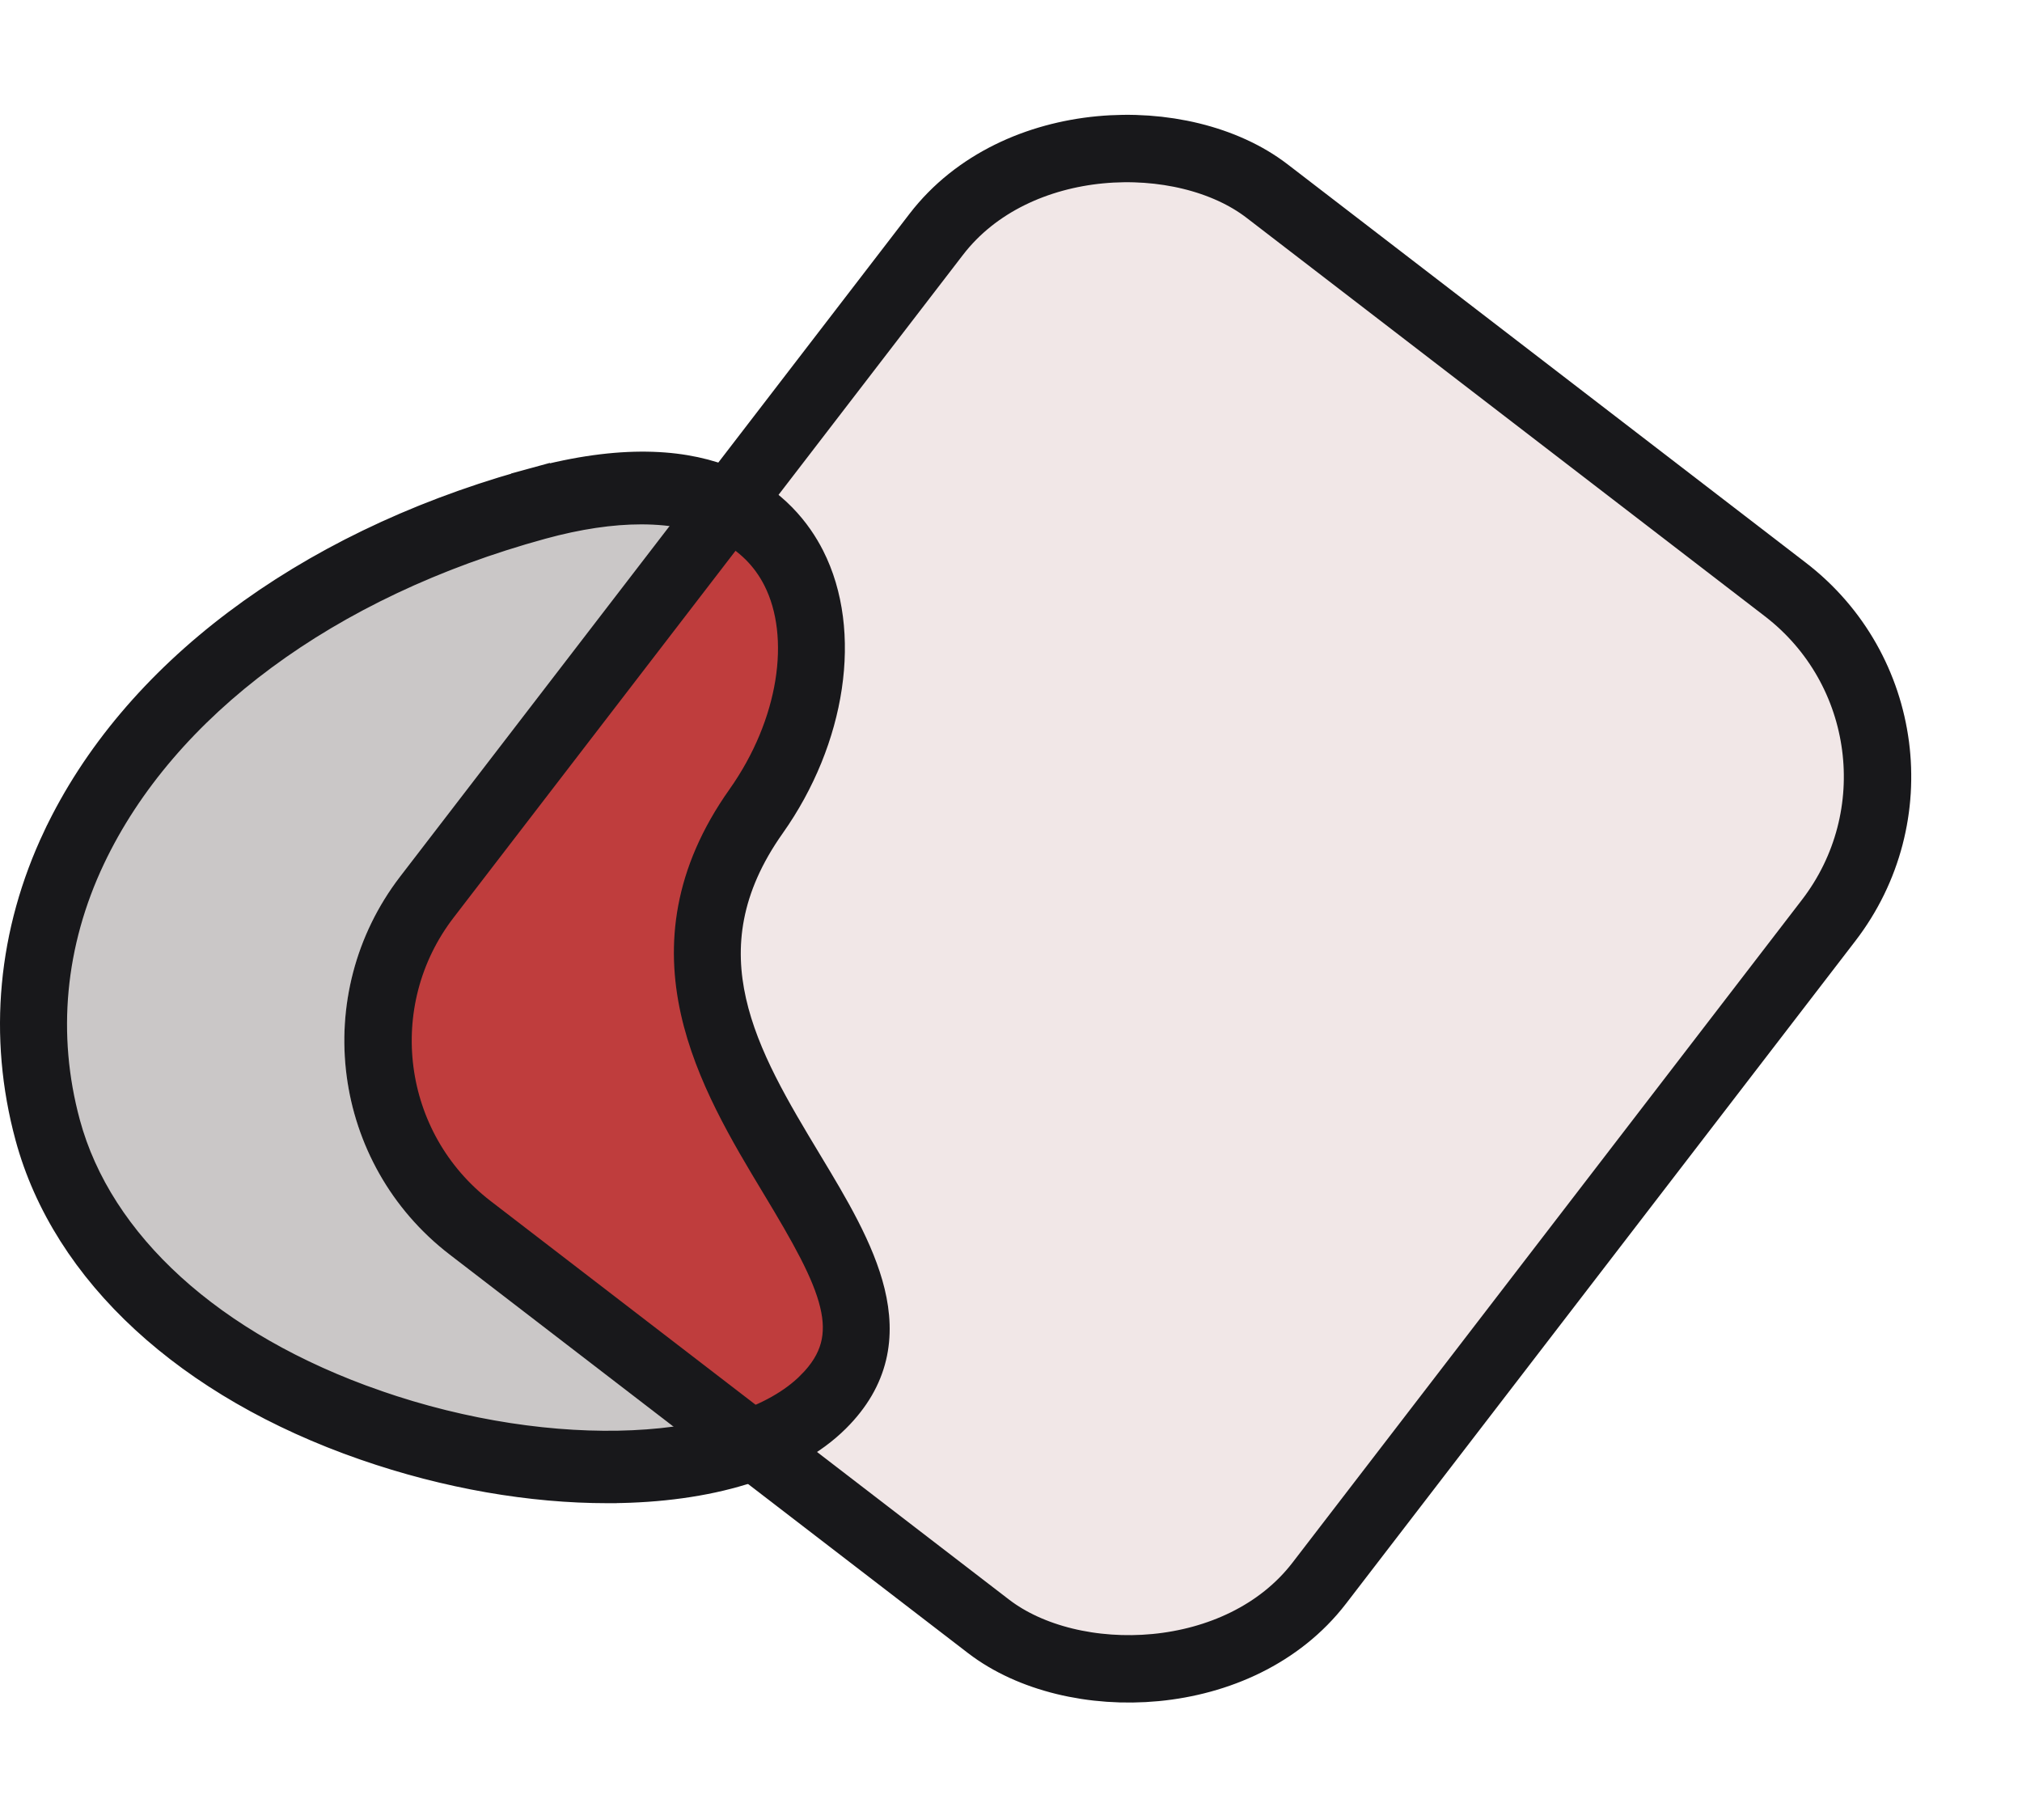
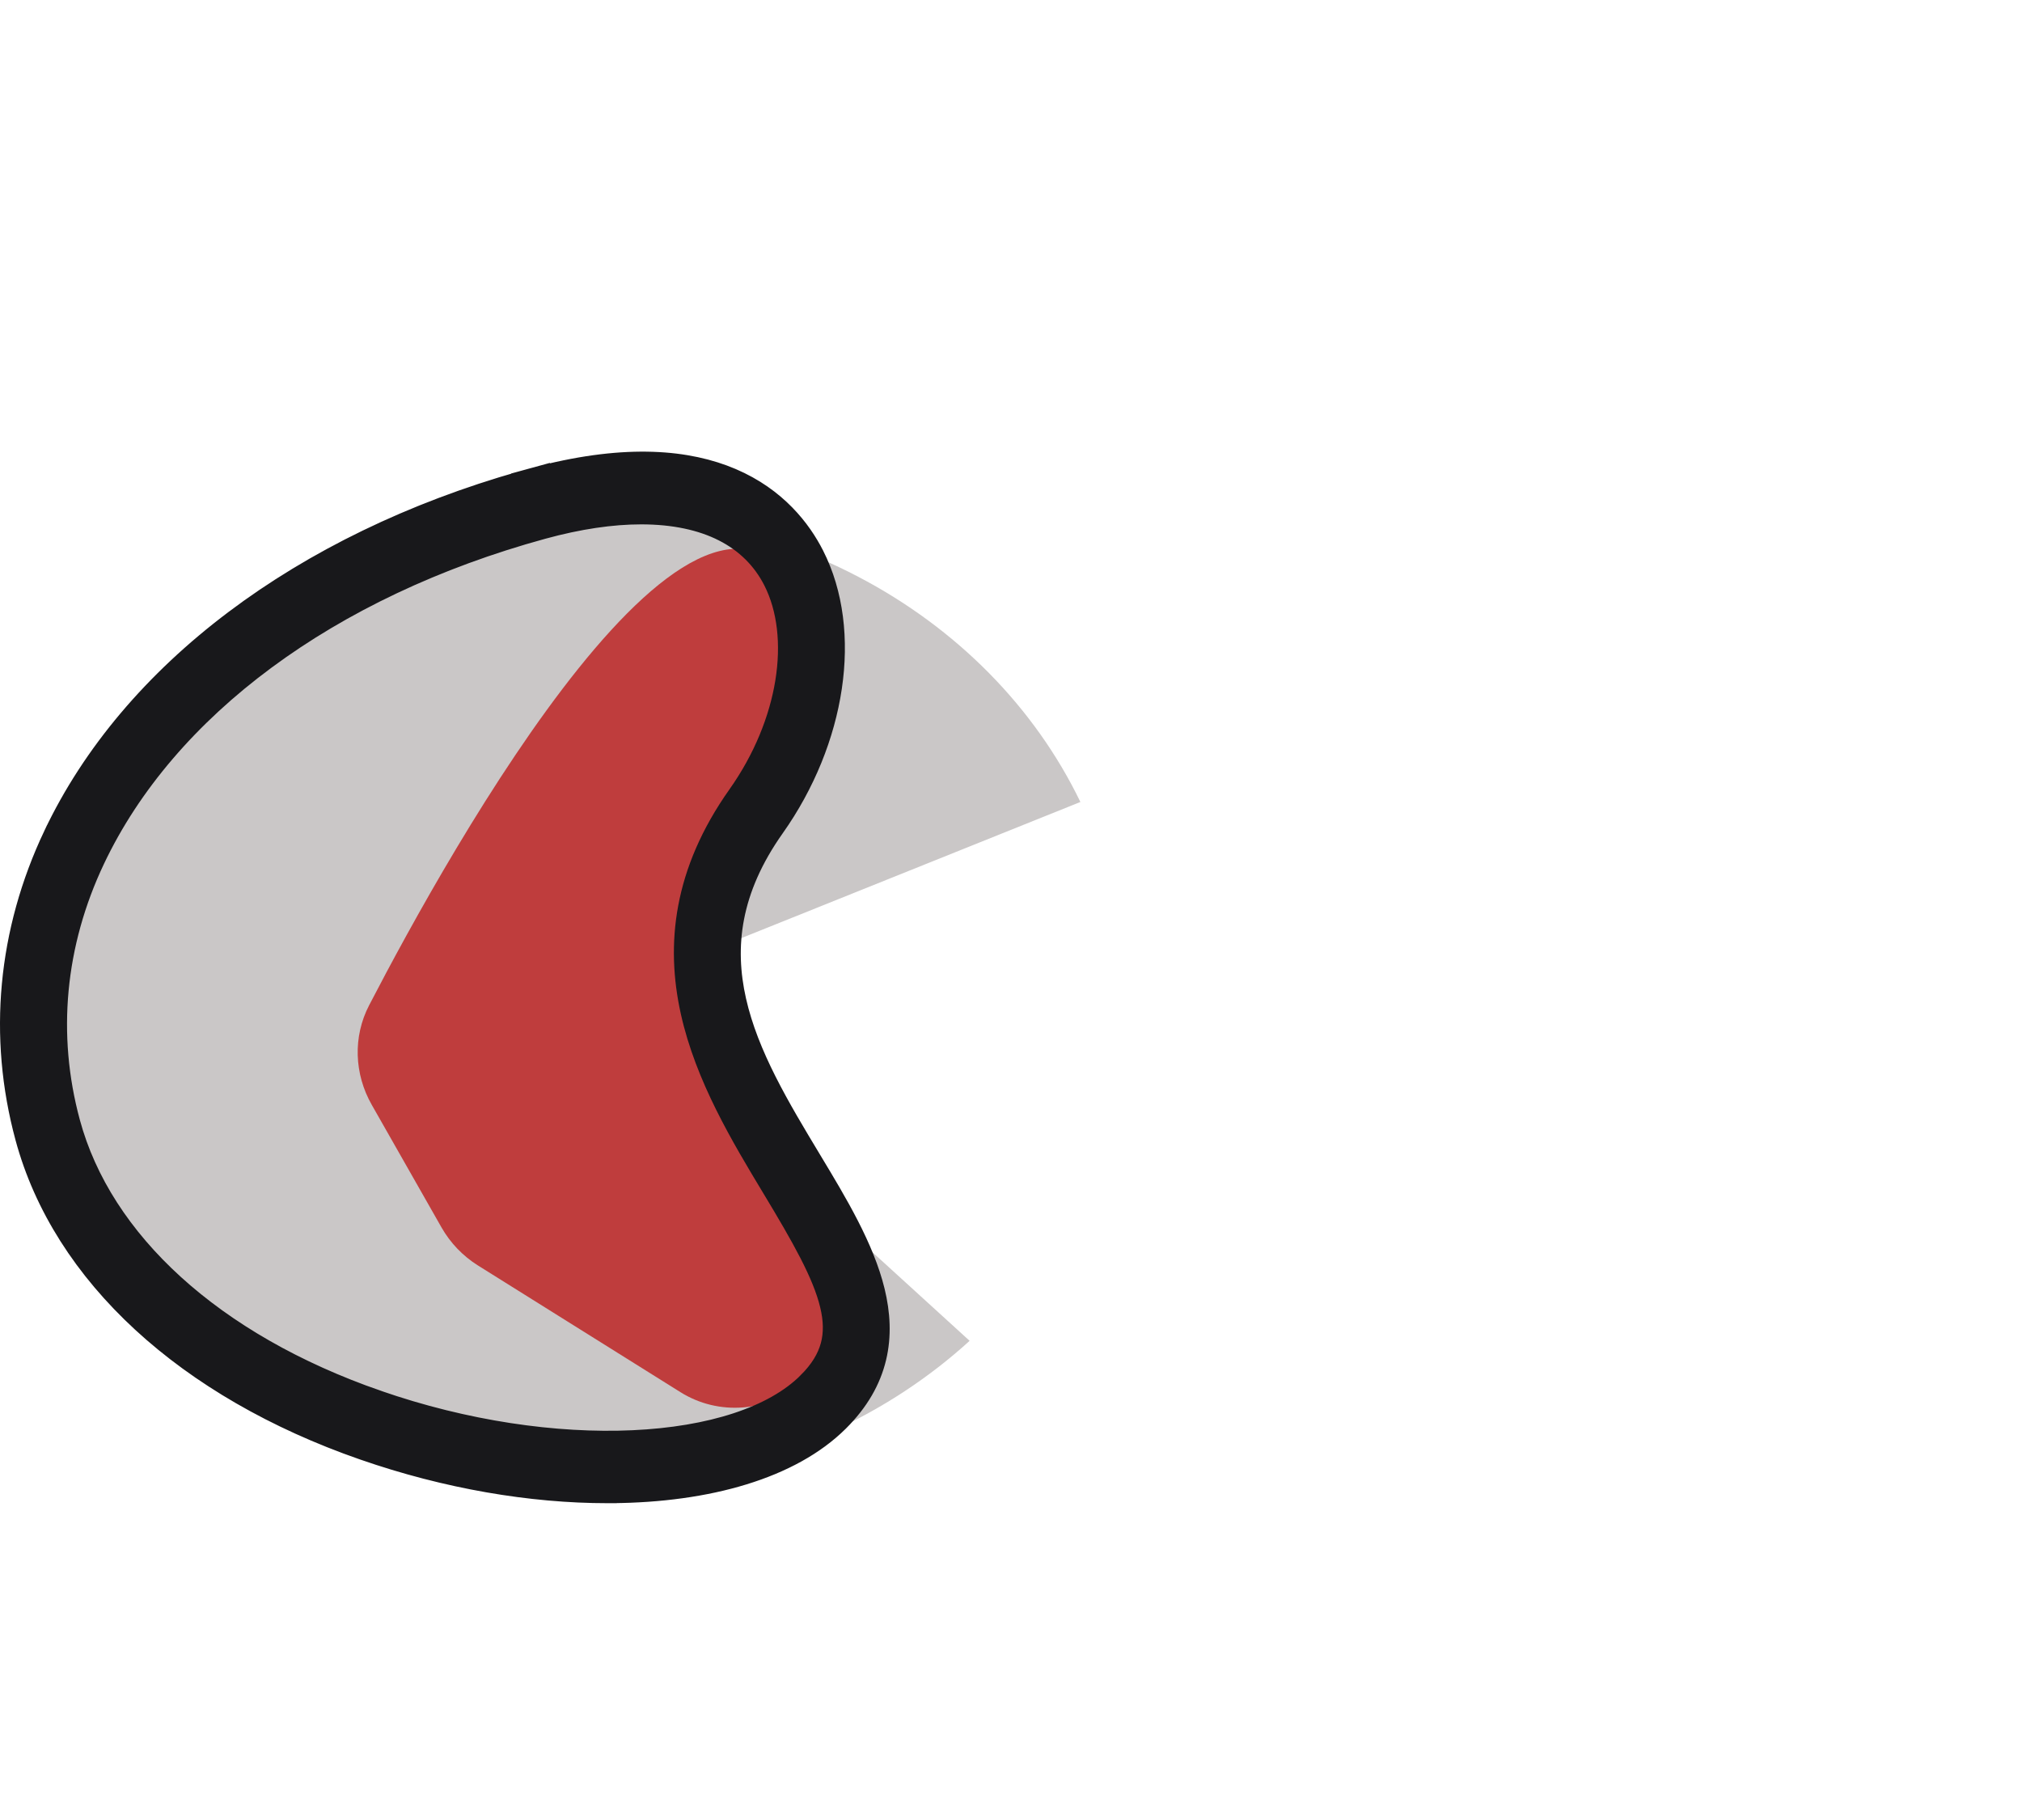
<svg xmlns="http://www.w3.org/2000/svg" width="300" height="270" viewBox="0 0 300 270" fill="none">
-   <path d="M143.861 198.913C131.93 209.787 116.493 216.893 99.809 219.192C83.126 221.491 66.073 218.861 51.148 211.687C36.223 204.514 24.21 193.173 16.869 179.327C9.528 165.481 7.244 149.856 10.351 134.741C13.459 119.626 21.794 105.815 34.138 95.33C46.481 84.845 62.184 78.238 78.946 76.475C95.708 74.713 112.648 77.888 127.287 85.536C141.926 93.183 153.493 104.902 160.296 118.975L99.009 143.581C97.973 141.438 96.212 139.653 93.983 138.489C91.754 137.324 89.174 136.841 86.621 137.109C84.069 137.377 81.677 138.384 79.798 139.98C77.918 141.577 76.649 143.68 76.176 145.982C75.702 148.283 76.05 150.663 77.168 152.771C78.286 154.88 80.115 156.607 82.388 157.699C84.661 158.792 87.258 159.192 89.798 158.842C92.339 158.492 94.69 157.41 96.507 155.754L143.861 198.913Z" fill="#CAC7C7" />
-   <rect x="35" y="161.738" width="204" height="177" rx="40" transform="rotate(-52.451 35 161.738)" fill="#F1E7E7" />
+   <path d="M143.861 198.913C131.93 209.787 116.493 216.893 99.809 219.192C83.126 221.491 66.073 218.861 51.148 211.687C36.223 204.514 24.21 193.173 16.869 179.327C9.528 165.481 7.244 149.856 10.351 134.741C13.459 119.626 21.794 105.815 34.138 95.33C46.481 84.845 62.184 78.238 78.946 76.475C95.708 74.713 112.648 77.888 127.287 85.536C141.926 93.183 153.493 104.902 160.296 118.975L99.009 143.581C97.973 141.438 96.212 139.653 93.983 138.489C91.754 137.324 89.174 136.841 86.621 137.109C77.918 141.577 76.649 143.68 76.176 145.982C75.702 148.283 76.05 150.663 77.168 152.771C78.286 154.88 80.115 156.607 82.388 157.699C84.661 158.792 87.258 159.192 89.798 158.842C92.339 158.492 94.69 157.41 96.507 155.754L143.861 198.913Z" fill="#CAC7C7" />
  <path d="M55.154 163.899C52.553 159.328 52.343 153.809 54.764 149.139C66.739 126.036 104.073 58.979 119.5 89C127.631 104.822 122.627 114.945 114.463 121.324C104.68 128.967 98.254 143.861 105.944 153.608L107.071 155.036C107.889 156.073 108.576 157.208 109.115 158.414L122.803 189.013C124.235 192.214 124.376 195.843 123.197 199.144V199.144C122.412 201.344 121.074 203.305 119.311 204.838L118.995 205.112C113.948 209.501 106.625 210.076 100.955 206.528L70.923 187.74C68.676 186.334 66.813 184.392 65.502 182.088L55.154 163.899Z" fill="#BF3D3D" />
  <path d="M90.121 221.501L90.826 221.501L90.829 221.497C105.016 221.386 117.37 217.908 124.444 210.87C127.431 207.902 129.202 204.749 129.997 201.453C130.789 198.168 130.59 194.838 129.789 191.542C128.214 185.068 124.238 178.468 120.48 172.231L120.398 172.095L120.398 172.095C115.677 164.262 111.048 156.554 109.219 148.447C107.417 140.463 108.329 132.046 114.907 122.75C123.999 109.9 126.538 93.69 120.786 82.362C118.87 78.588 115.239 73.81 108.559 70.959C102.147 68.223 93.109 67.34 80.411 70.564L80.408 70.549L78.849 70.976C78.847 70.977 78.844 70.978 78.842 70.978L78.842 70.978L77.506 71.344L77.507 71.351C44.811 80.631 19.423 99.658 7.932 123.898L7.931 123.898C1.146 138.219 -0.309 153.738 3.751 168.749C9.276 189.182 27.7 205.993 53.907 215.098C66.261 219.394 78.835 221.505 90.121 221.501ZM80.51 78.478C85.883 77.005 90.788 76.291 95.129 76.291L95.129 76.291C104.785 76.291 111.498 79.787 114.744 86.174C118.951 94.461 117.036 107.255 109.45 117.973L109.449 117.974C101.364 129.403 100.283 140.179 102.472 150.066C104.63 159.812 109.962 168.658 114.582 176.323L114.635 176.41C118.937 183.551 122.039 188.986 123.147 193.586C123.691 195.84 123.732 197.818 123.235 199.647C122.738 201.474 121.672 203.273 119.812 205.119L119.812 205.12C114.744 210.158 105.445 213.152 93.9 213.676C82.421 214.197 68.999 212.26 55.992 207.738L55.992 207.737C31.627 199.274 15.165 184.154 10.394 166.511L10.394 166.511C6.874 153.5 8.138 140.024 14.07 127.514L14.07 127.514C24.692 105.102 48.827 87.153 80.51 78.478L80.51 78.478Z" fill="#18181B" stroke="#18181B" stroke-width="3" />
-   <rect x="42.011" y="160.822" width="194" height="167" rx="35" transform="rotate(-52.451 42.011 160.822)" stroke="#18181B" stroke-width="10" />
</svg>